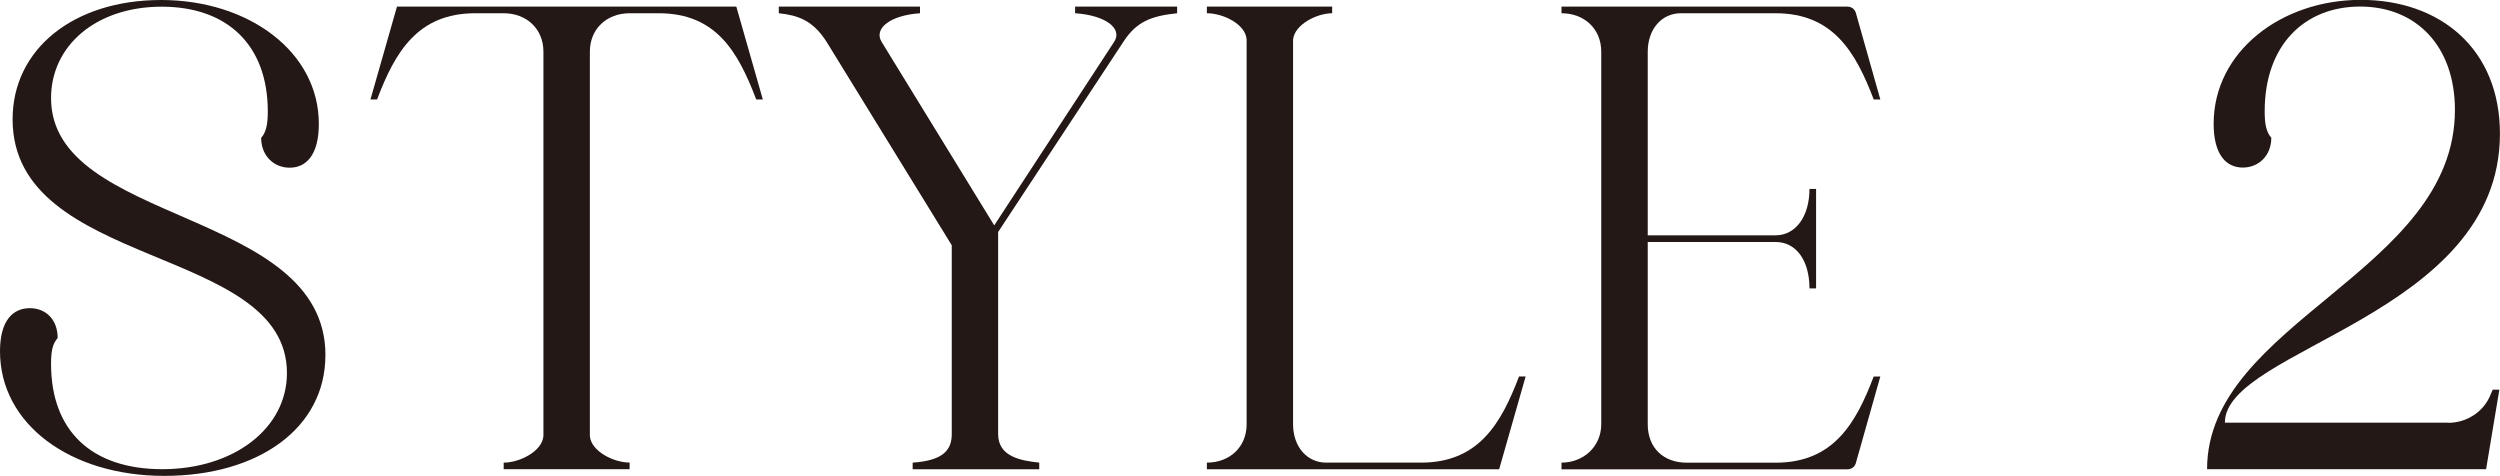
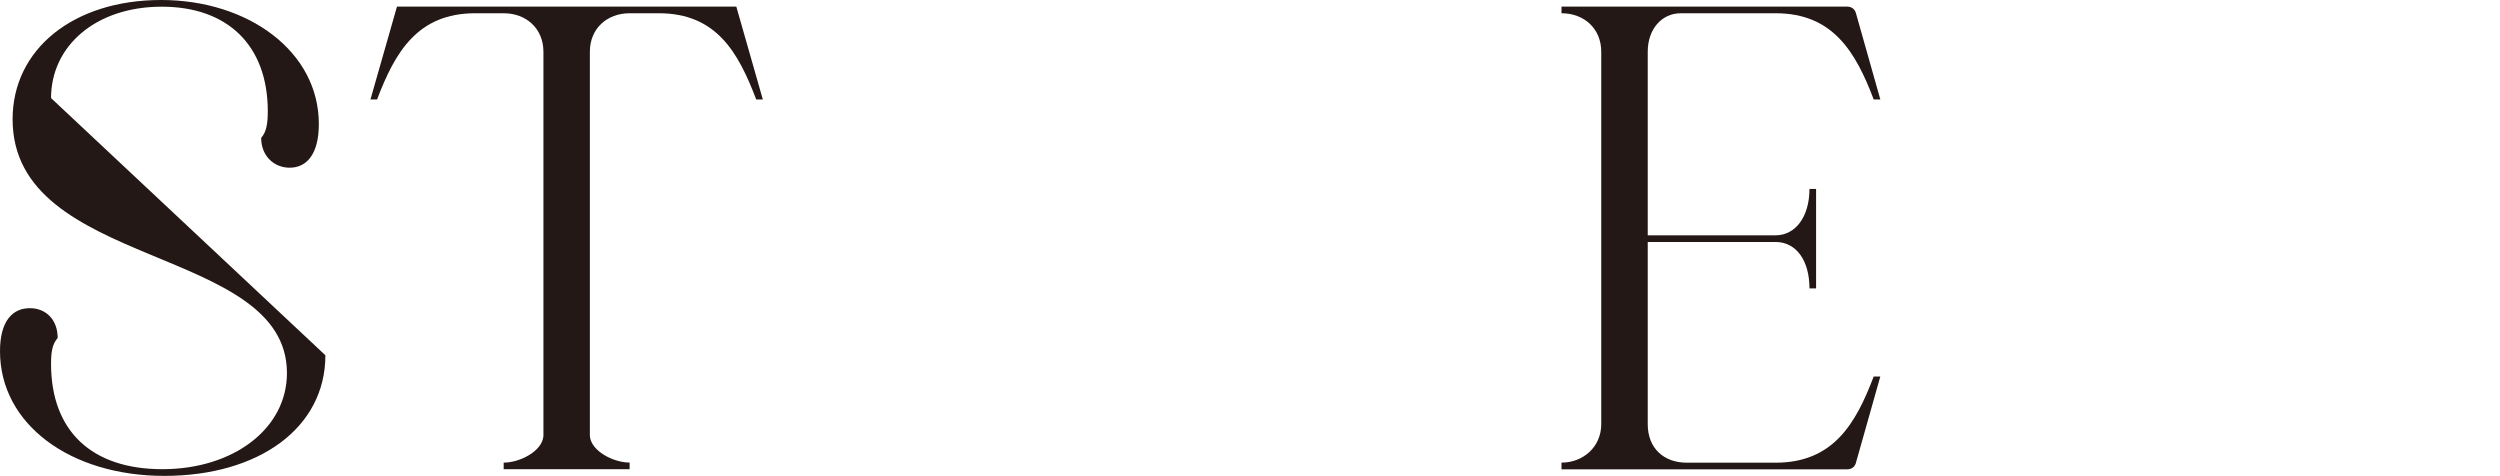
<svg xmlns="http://www.w3.org/2000/svg" id="_レイヤー_2" data-name="レイヤー 2" width="384.92" height="73.27" viewBox="0 0 384.92 73.27">
  <defs>
    <style>
      .cls-1 {
        fill: #231815;
        stroke-width: 0px;
      }
    </style>
  </defs>
  <g id="DESIGN">
    <g>
-       <path class="cls-1" d="M50.1,54.7c0,11.22-10.31,18.57-24.8,18.57S0,65.31,0,54.08c0-4.8,2.04-6.63,4.59-6.63s4.29,1.84,4.29,4.59c-.82.92-1.02,2.14-1.02,3.98,0,10.31,6.22,16.22,17.14,16.22s19.18-6.23,19.18-14.8C44.18,37.65,1.94,41.53,1.94,18.37,1.94,7.55,11.33,0,24.8,0s24.29,7.96,24.29,19.08c0,4.9-2.04,6.74-4.49,6.74s-4.39-1.84-4.39-4.59c.82-.92,1.02-2.25,1.02-4.08,0-10.2-6.22-16.12-16.33-16.12S7.86,7.04,7.86,15.1c0,19.59,42.25,16.94,42.25,39.6Z" />
+       <path class="cls-1" d="M50.1,54.7c0,11.22-10.31,18.57-24.8,18.57S0,65.31,0,54.08c0-4.8,2.04-6.63,4.59-6.63s4.29,1.84,4.29,4.59c-.82.92-1.02,2.14-1.02,3.98,0,10.31,6.22,16.22,17.14,16.22s19.18-6.23,19.18-14.8C44.18,37.65,1.94,41.53,1.94,18.37,1.94,7.55,11.33,0,24.8,0s24.29,7.96,24.29,19.08c0,4.9-2.04,6.74-4.49,6.74s-4.39-1.84-4.39-4.59c.82-.92,1.02-2.25,1.02-4.08,0-10.2-6.22-16.12-16.33-16.12S7.86,7.04,7.86,15.1Z" />
      <path class="cls-1" d="M77.55,71.23c2.45,0,5.92-1.73,6.12-4.08V7.96c0-3.57-2.65-5.92-6.12-5.92h-4.39c-8.88,0-12.35,6.02-15.1,13.27h-1.02l4.08-14.29h52.25l4.08,14.29h-1.02c-2.76-7.25-6.12-13.27-15-13.27h-4.49c-3.47,0-6.12,2.35-6.12,5.92v59.18c.2,2.35,3.67,4.08,6.12,4.08v1.02h-19.39v-1.02Z" />
-       <path class="cls-1" d="M160.01,71.23v1.02h-19.49v-1.02c4.69-.31,6.02-1.94,6.02-4.39v-29.08l-19.28-31.33c-2.14-3.37-4.49-4.08-7.35-4.39v-1.02h21.74v1.02c-4.59.31-7.14,2.35-5.92,4.39l17.35,28.27,18.47-28.27c1.33-2.04-1.33-4.08-6.02-4.39v-1.02h15.71v1.02c-3.88.41-6.23,1.23-8.27,4.39l-19.29,29.29v31.12c0,3.47,3.47,4.08,6.33,4.39Z" />
-       <path class="cls-1" d="M185.82,2.04v-1.02h19.29v1.02c-2.35,0-5.82,1.74-6.02,4.08v59.19c0,3.47,2.14,5.92,5.1,5.92h14.59c8.88,0,12.35-6.02,15.1-13.27h1.02l-4.08,14.29h-45v-1.02c3.47,0,6.12-2.35,6.12-5.92V6.12c-.1-2.35-3.57-4.08-6.12-4.08Z" />
      <path class="cls-1" d="M240.42,71.23c3.37,0,6.12-2.45,6.12-5.92V7.96c0-3.57-2.65-5.92-6.12-5.92v-1.02h43.98c.61,0,1.12.31,1.33.92l3.78,13.37h-1.02c-2.76-7.25-6.23-13.27-15.1-13.27h-14.59c-2.96,0-5.1,2.45-5.1,5.92v28.27h19.69c3.06,0,5.21-2.86,5.21-7.14h1.02v15.31h-1.02c0-4.29-2.04-7.14-5.21-7.14h-19.69v28.06c0,3.67,2.45,5.92,6.02,5.92h13.67c8.88,0,12.35-6.02,15.1-13.27h1.02l-3.78,13.37c-.2.61-.71.92-1.33.92h-43.98v-1.02Z" />
-       <path class="cls-1" d="M376.96,65.1c2.86,0,5.51-1.74,6.53-4.39l.31-.71h1.02l-2.04,12.24h-42.96c0-22.65,38.16-30.41,38.16-55.31,0-9.9-6.02-15.92-14.59-15.92s-14.7,5.92-14.7,16.12c0,1.84.2,3.16,1.02,4.08,0,2.75-1.94,4.59-4.39,4.59s-4.49-1.84-4.49-6.74c0-11.12,10.41-19.08,22.65-19.08s21.43,7.55,21.43,20.61c0,28.06-42.35,33.06-42.35,44.49h34.39Z" />
    </g>
  </g>
</svg>